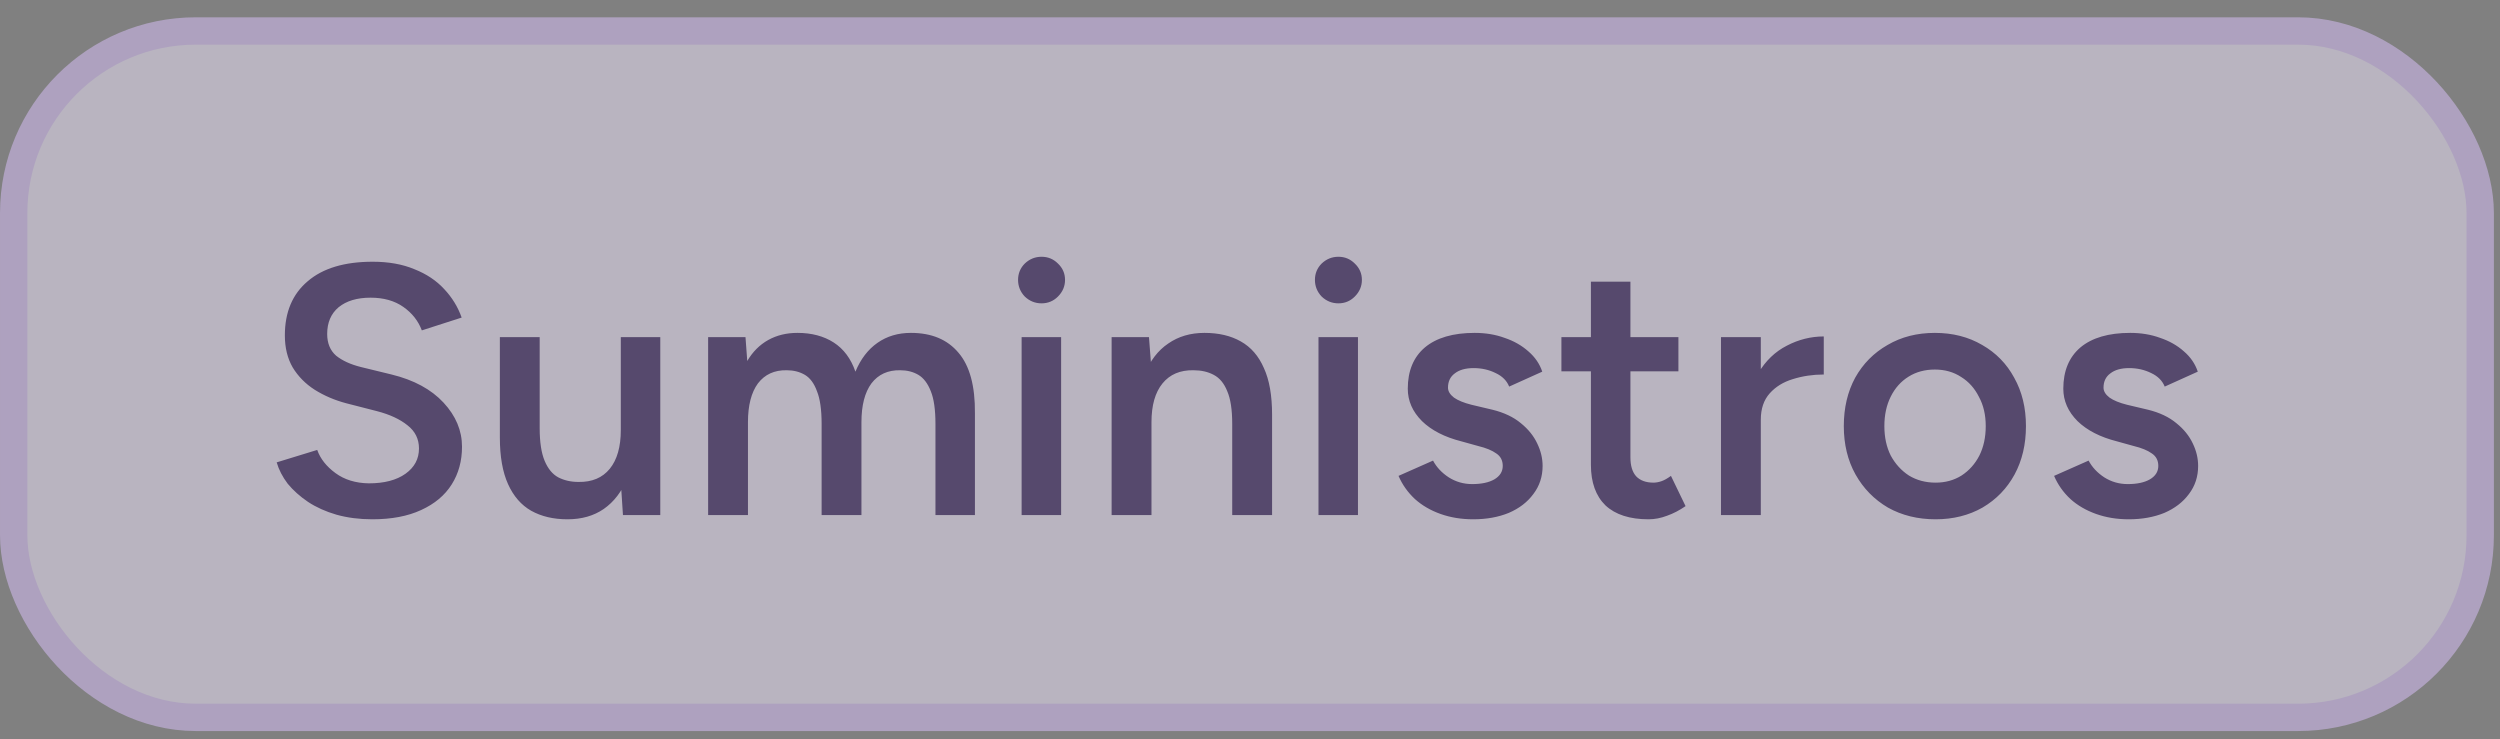
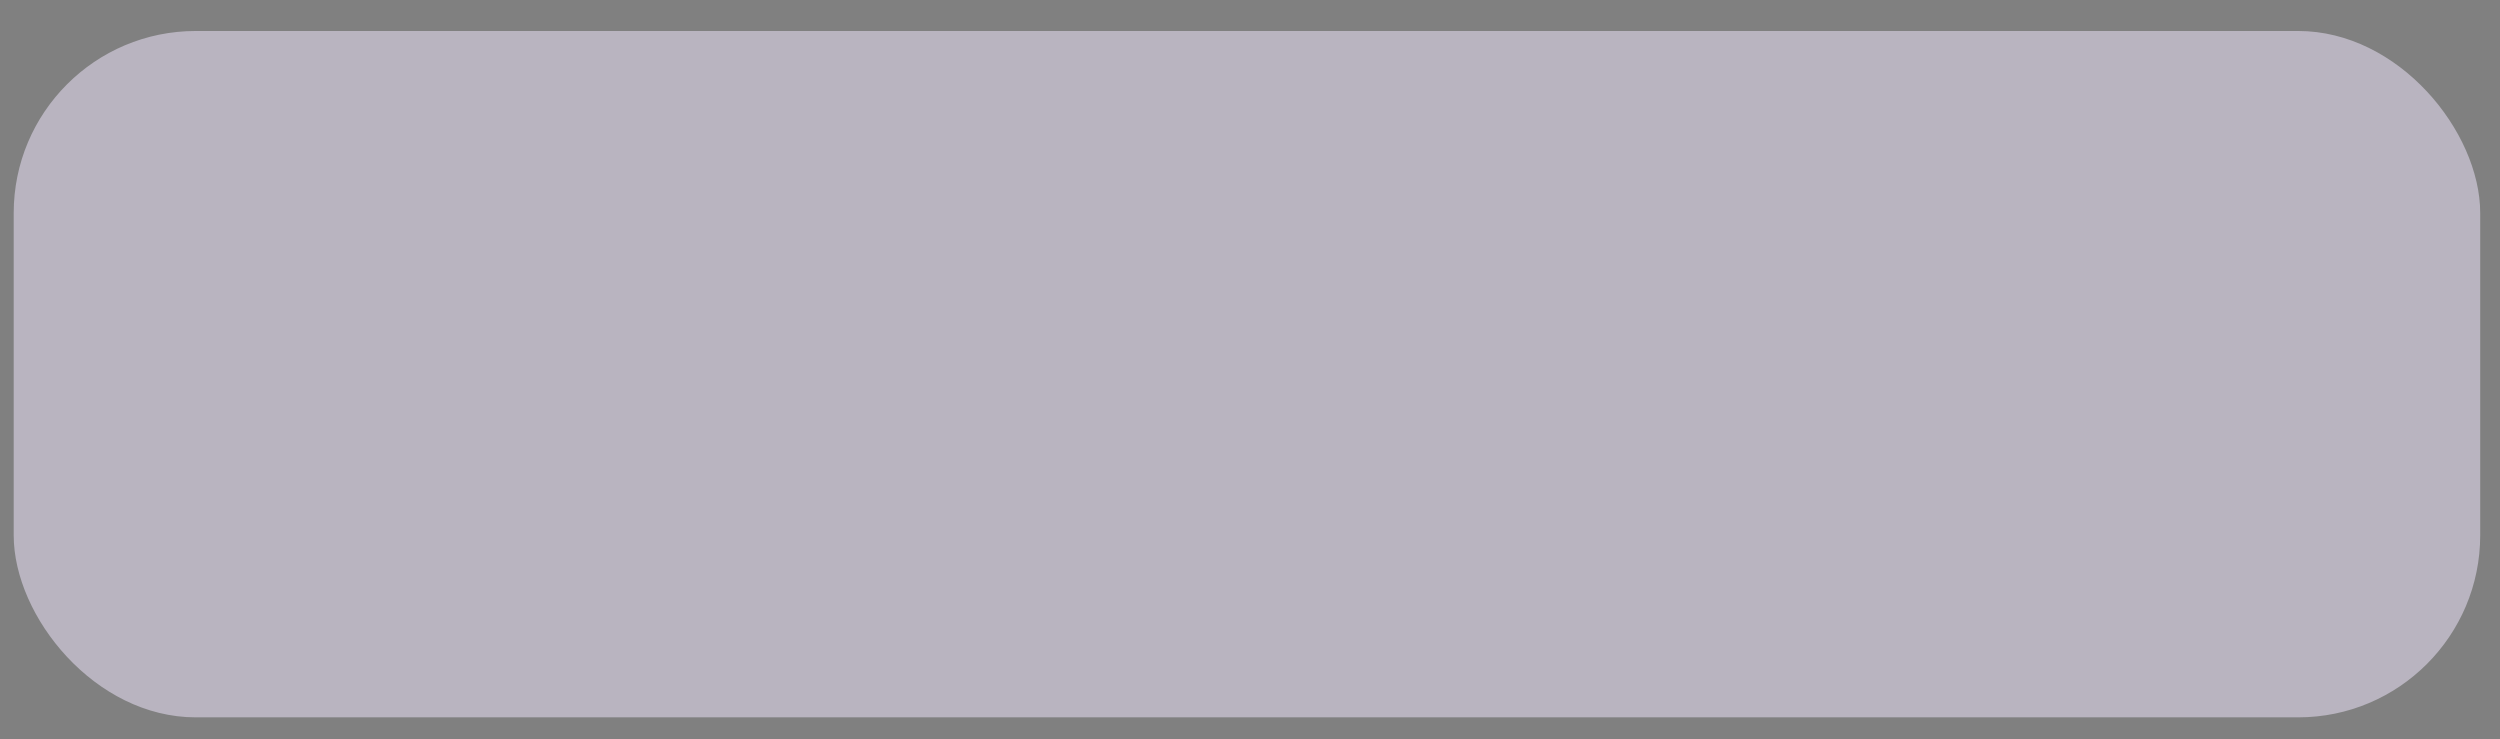
<svg xmlns="http://www.w3.org/2000/svg" width="71" height="21" viewBox="0 0 71 21" fill="none">
  <rect x="0" y="0" width="71" height="21" fill="#808080" stroke="none" />
  <g opacity="0.5">
    <rect x="0.389" y="0.88" width="70.049" height="19.493" rx="5.171" fill="#F1E8FF" />
-     <rect x="0.389" y="0.88" width="70.049" height="19.493" rx="5.171" stroke="#DCC2FE" stroke-width="0.777" />
-     <path d="M10.575 14.748C10.205 14.748 9.865 14.704 9.555 14.617C9.252 14.529 8.982 14.408 8.747 14.253C8.518 14.098 8.326 13.926 8.171 13.738C8.023 13.542 7.918 13.34 7.858 13.131L9.009 12.778C9.097 13.027 9.269 13.246 9.525 13.434C9.781 13.623 10.097 13.721 10.474 13.727C10.912 13.727 11.259 13.637 11.515 13.455C11.771 13.273 11.899 13.034 11.899 12.737C11.899 12.468 11.791 12.249 11.576 12.081C11.36 11.906 11.07 11.771 10.707 11.677L9.838 11.454C9.508 11.367 9.208 11.239 8.939 11.07C8.676 10.902 8.467 10.69 8.312 10.434C8.164 10.178 8.09 9.875 8.09 9.525C8.09 8.865 8.306 8.353 8.737 7.989C9.168 7.618 9.784 7.433 10.585 7.433C11.037 7.433 11.431 7.504 11.768 7.645C12.111 7.78 12.394 7.969 12.616 8.211C12.838 8.447 13.004 8.716 13.111 9.019L11.98 9.383C11.879 9.114 11.704 8.891 11.454 8.716C11.205 8.541 10.895 8.454 10.525 8.454C10.141 8.454 9.838 8.545 9.616 8.726C9.4 8.908 9.292 9.161 9.292 9.484C9.292 9.747 9.376 9.952 9.545 10.101C9.72 10.242 9.956 10.35 10.252 10.424L11.121 10.636C11.754 10.791 12.246 11.057 12.596 11.434C12.946 11.811 13.121 12.229 13.121 12.687C13.121 13.091 13.024 13.448 12.828 13.758C12.633 14.068 12.343 14.31 11.96 14.485C11.582 14.66 11.121 14.748 10.575 14.748ZM17.692 14.627L17.631 13.697V9.575H18.752V14.627H17.692ZM14.196 12.162V9.575H15.327V12.162H14.196ZM15.327 12.162C15.327 12.559 15.375 12.869 15.469 13.091C15.563 13.313 15.691 13.468 15.853 13.556C16.021 13.643 16.213 13.687 16.429 13.687C16.813 13.694 17.109 13.569 17.318 13.313C17.526 13.057 17.631 12.69 17.631 12.212H18.055C18.055 12.744 17.974 13.202 17.813 13.586C17.658 13.963 17.436 14.253 17.146 14.455C16.863 14.65 16.52 14.748 16.116 14.748C15.718 14.748 15.375 14.667 15.085 14.505C14.802 14.344 14.583 14.091 14.428 13.748C14.273 13.404 14.196 12.963 14.196 12.424V12.162H15.327ZM20.111 14.627V9.575H21.172L21.222 10.252C21.377 9.989 21.576 9.791 21.818 9.656C22.061 9.521 22.337 9.454 22.647 9.454C23.051 9.454 23.394 9.545 23.677 9.727C23.96 9.909 24.166 10.185 24.294 10.555C24.442 10.198 24.651 9.925 24.92 9.737C25.189 9.548 25.506 9.454 25.87 9.454C26.456 9.454 26.907 9.642 27.223 10.02C27.54 10.39 27.695 10.963 27.688 11.737V14.627H26.567V12.04C26.567 11.636 26.523 11.326 26.435 11.111C26.348 10.889 26.23 10.734 26.082 10.646C25.934 10.559 25.762 10.515 25.567 10.515C25.216 10.508 24.944 10.633 24.748 10.889C24.56 11.145 24.465 11.512 24.465 11.99V14.627H23.334V12.04C23.334 11.636 23.29 11.326 23.202 11.111C23.122 10.889 23.007 10.734 22.859 10.646C22.711 10.559 22.539 10.515 22.344 10.515C21.993 10.508 21.721 10.633 21.525 10.889C21.337 11.145 21.242 11.512 21.242 11.99V14.627H20.111ZM29.014 14.627V9.575H30.136V14.627H29.014ZM29.58 8.615C29.398 8.615 29.24 8.551 29.105 8.423C28.977 8.289 28.913 8.13 28.913 7.949C28.913 7.767 28.977 7.612 29.105 7.484C29.24 7.356 29.398 7.292 29.58 7.292C29.762 7.292 29.917 7.356 30.045 7.484C30.18 7.612 30.247 7.767 30.247 7.949C30.247 8.13 30.18 8.289 30.045 8.423C29.917 8.551 29.762 8.615 29.58 8.615ZM31.57 14.627V9.575H32.631L32.702 10.505V14.627H31.57ZM34.995 14.627V12.04H36.127V14.627H34.995ZM34.995 12.04C34.995 11.636 34.948 11.326 34.854 11.111C34.766 10.889 34.638 10.734 34.47 10.646C34.308 10.559 34.116 10.515 33.894 10.515C33.517 10.508 33.224 10.633 33.015 10.889C32.806 11.145 32.702 11.512 32.702 11.99H32.278C32.278 11.458 32.355 11.003 32.51 10.626C32.665 10.242 32.887 9.952 33.177 9.757C33.466 9.555 33.81 9.454 34.207 9.454C34.611 9.454 34.955 9.535 35.238 9.696C35.528 9.858 35.746 10.111 35.895 10.454C36.05 10.791 36.127 11.232 36.127 11.778V12.04H34.995ZM37.445 14.627V9.575H38.566V14.627H37.445ZM38.011 8.615C37.829 8.615 37.671 8.551 37.536 8.423C37.408 8.289 37.344 8.13 37.344 7.949C37.344 7.767 37.408 7.612 37.536 7.484C37.671 7.356 37.829 7.292 38.011 7.292C38.193 7.292 38.347 7.356 38.475 7.484C38.61 7.612 38.678 7.767 38.678 7.949C38.678 8.13 38.61 8.289 38.475 8.423C38.347 8.551 38.193 8.615 38.011 8.615ZM41.84 14.748C41.503 14.748 41.193 14.697 40.91 14.596C40.627 14.495 40.385 14.354 40.183 14.172C39.981 13.983 39.826 13.765 39.718 13.515L40.698 13.081C40.799 13.27 40.947 13.428 41.143 13.556C41.345 13.684 41.567 13.748 41.809 13.748C42.072 13.748 42.281 13.704 42.436 13.616C42.597 13.522 42.678 13.394 42.678 13.232C42.678 13.078 42.618 12.96 42.496 12.879C42.375 12.791 42.203 12.721 41.981 12.667L41.506 12.535C41.028 12.414 40.654 12.222 40.385 11.96C40.115 11.69 39.981 11.384 39.981 11.04C39.981 10.535 40.142 10.144 40.466 9.868C40.796 9.592 41.267 9.454 41.88 9.454C42.19 9.454 42.473 9.501 42.729 9.595C42.992 9.683 43.217 9.811 43.406 9.979C43.594 10.141 43.726 10.333 43.8 10.555L42.86 10.979C42.793 10.811 42.665 10.683 42.476 10.595C42.288 10.501 42.079 10.454 41.85 10.454C41.621 10.454 41.442 10.505 41.314 10.606C41.187 10.7 41.123 10.835 41.123 11.01C41.123 11.111 41.18 11.205 41.294 11.293C41.409 11.373 41.574 11.441 41.789 11.495L42.385 11.636C42.715 11.717 42.985 11.845 43.194 12.02C43.402 12.188 43.557 12.38 43.658 12.596C43.759 12.805 43.81 13.017 43.81 13.232C43.81 13.536 43.722 13.802 43.547 14.031C43.379 14.26 43.147 14.438 42.85 14.566C42.554 14.687 42.217 14.748 41.84 14.748ZM46.819 14.748C46.287 14.748 45.879 14.617 45.596 14.354C45.32 14.085 45.182 13.701 45.182 13.202V7.999H46.304V12.99C46.304 13.226 46.358 13.404 46.465 13.525C46.58 13.647 46.745 13.707 46.96 13.707C47.028 13.707 47.102 13.694 47.183 13.667C47.263 13.64 47.354 13.589 47.455 13.515L47.87 14.374C47.694 14.495 47.519 14.586 47.344 14.647C47.169 14.714 46.994 14.748 46.819 14.748ZM44.344 10.545V9.575H47.667V10.545H44.344ZM49.623 11.939C49.623 11.394 49.728 10.946 49.937 10.595C50.145 10.245 50.415 9.986 50.745 9.818C51.081 9.642 51.432 9.555 51.795 9.555V10.636C51.486 10.636 51.193 10.68 50.916 10.767C50.647 10.848 50.428 10.983 50.26 11.171C50.091 11.36 50.007 11.609 50.007 11.919L49.623 11.939ZM48.876 14.627V9.575H50.007V14.627H48.876ZM54.971 14.748C54.465 14.748 54.014 14.637 53.617 14.415C53.226 14.185 52.92 13.872 52.697 13.475C52.475 13.078 52.364 12.62 52.364 12.101C52.364 11.582 52.472 11.124 52.687 10.727C52.91 10.329 53.216 10.02 53.607 9.797C53.997 9.568 54.445 9.454 54.95 9.454C55.456 9.454 55.904 9.568 56.294 9.797C56.685 10.02 56.988 10.329 57.203 10.727C57.426 11.124 57.537 11.582 57.537 12.101C57.537 12.62 57.429 13.078 57.214 13.475C56.998 13.872 56.695 14.185 56.304 14.415C55.914 14.637 55.469 14.748 54.971 14.748ZM54.971 13.707C55.247 13.707 55.493 13.64 55.708 13.505C55.924 13.364 56.092 13.175 56.213 12.94C56.335 12.697 56.395 12.418 56.395 12.101C56.395 11.784 56.331 11.508 56.203 11.273C56.082 11.03 55.914 10.841 55.698 10.707C55.483 10.565 55.233 10.495 54.95 10.495C54.668 10.495 54.418 10.562 54.203 10.697C53.987 10.831 53.819 11.02 53.698 11.262C53.576 11.505 53.516 11.784 53.516 12.101C53.516 12.418 53.576 12.697 53.698 12.94C53.826 13.175 53.997 13.364 54.213 13.505C54.435 13.64 54.688 13.707 54.971 13.707ZM60.457 14.748C60.12 14.748 59.811 14.697 59.528 14.596C59.245 14.495 59.002 14.354 58.8 14.172C58.598 13.983 58.443 13.765 58.336 13.515L59.316 13.081C59.417 13.27 59.565 13.428 59.76 13.556C59.962 13.684 60.184 13.748 60.427 13.748C60.69 13.748 60.898 13.704 61.053 13.616C61.215 13.522 61.296 13.394 61.296 13.232C61.296 13.078 61.235 12.96 61.114 12.879C60.993 12.791 60.821 12.721 60.599 12.667L60.124 12.535C59.646 12.414 59.272 12.222 59.002 11.96C58.733 11.69 58.598 11.384 58.598 11.04C58.598 10.535 58.76 10.144 59.083 9.868C59.413 9.592 59.885 9.454 60.498 9.454C60.807 9.454 61.09 9.501 61.346 9.595C61.609 9.683 61.835 9.811 62.023 9.979C62.212 10.141 62.343 10.333 62.417 10.555L61.478 10.979C61.41 10.811 61.282 10.683 61.094 10.595C60.905 10.501 60.696 10.454 60.467 10.454C60.238 10.454 60.06 10.505 59.932 10.606C59.804 10.7 59.74 10.835 59.74 11.01C59.74 11.111 59.797 11.205 59.912 11.293C60.026 11.373 60.191 11.441 60.407 11.495L61.003 11.636C61.333 11.717 61.602 11.845 61.811 12.02C62.02 12.188 62.175 12.38 62.276 12.596C62.377 12.805 62.427 13.017 62.427 13.232C62.427 13.536 62.34 13.802 62.165 14.031C61.996 14.26 61.764 14.438 61.468 14.566C61.171 14.687 60.834 14.748 60.457 14.748Z" fill="#2C1159" />
  </g>
</svg>